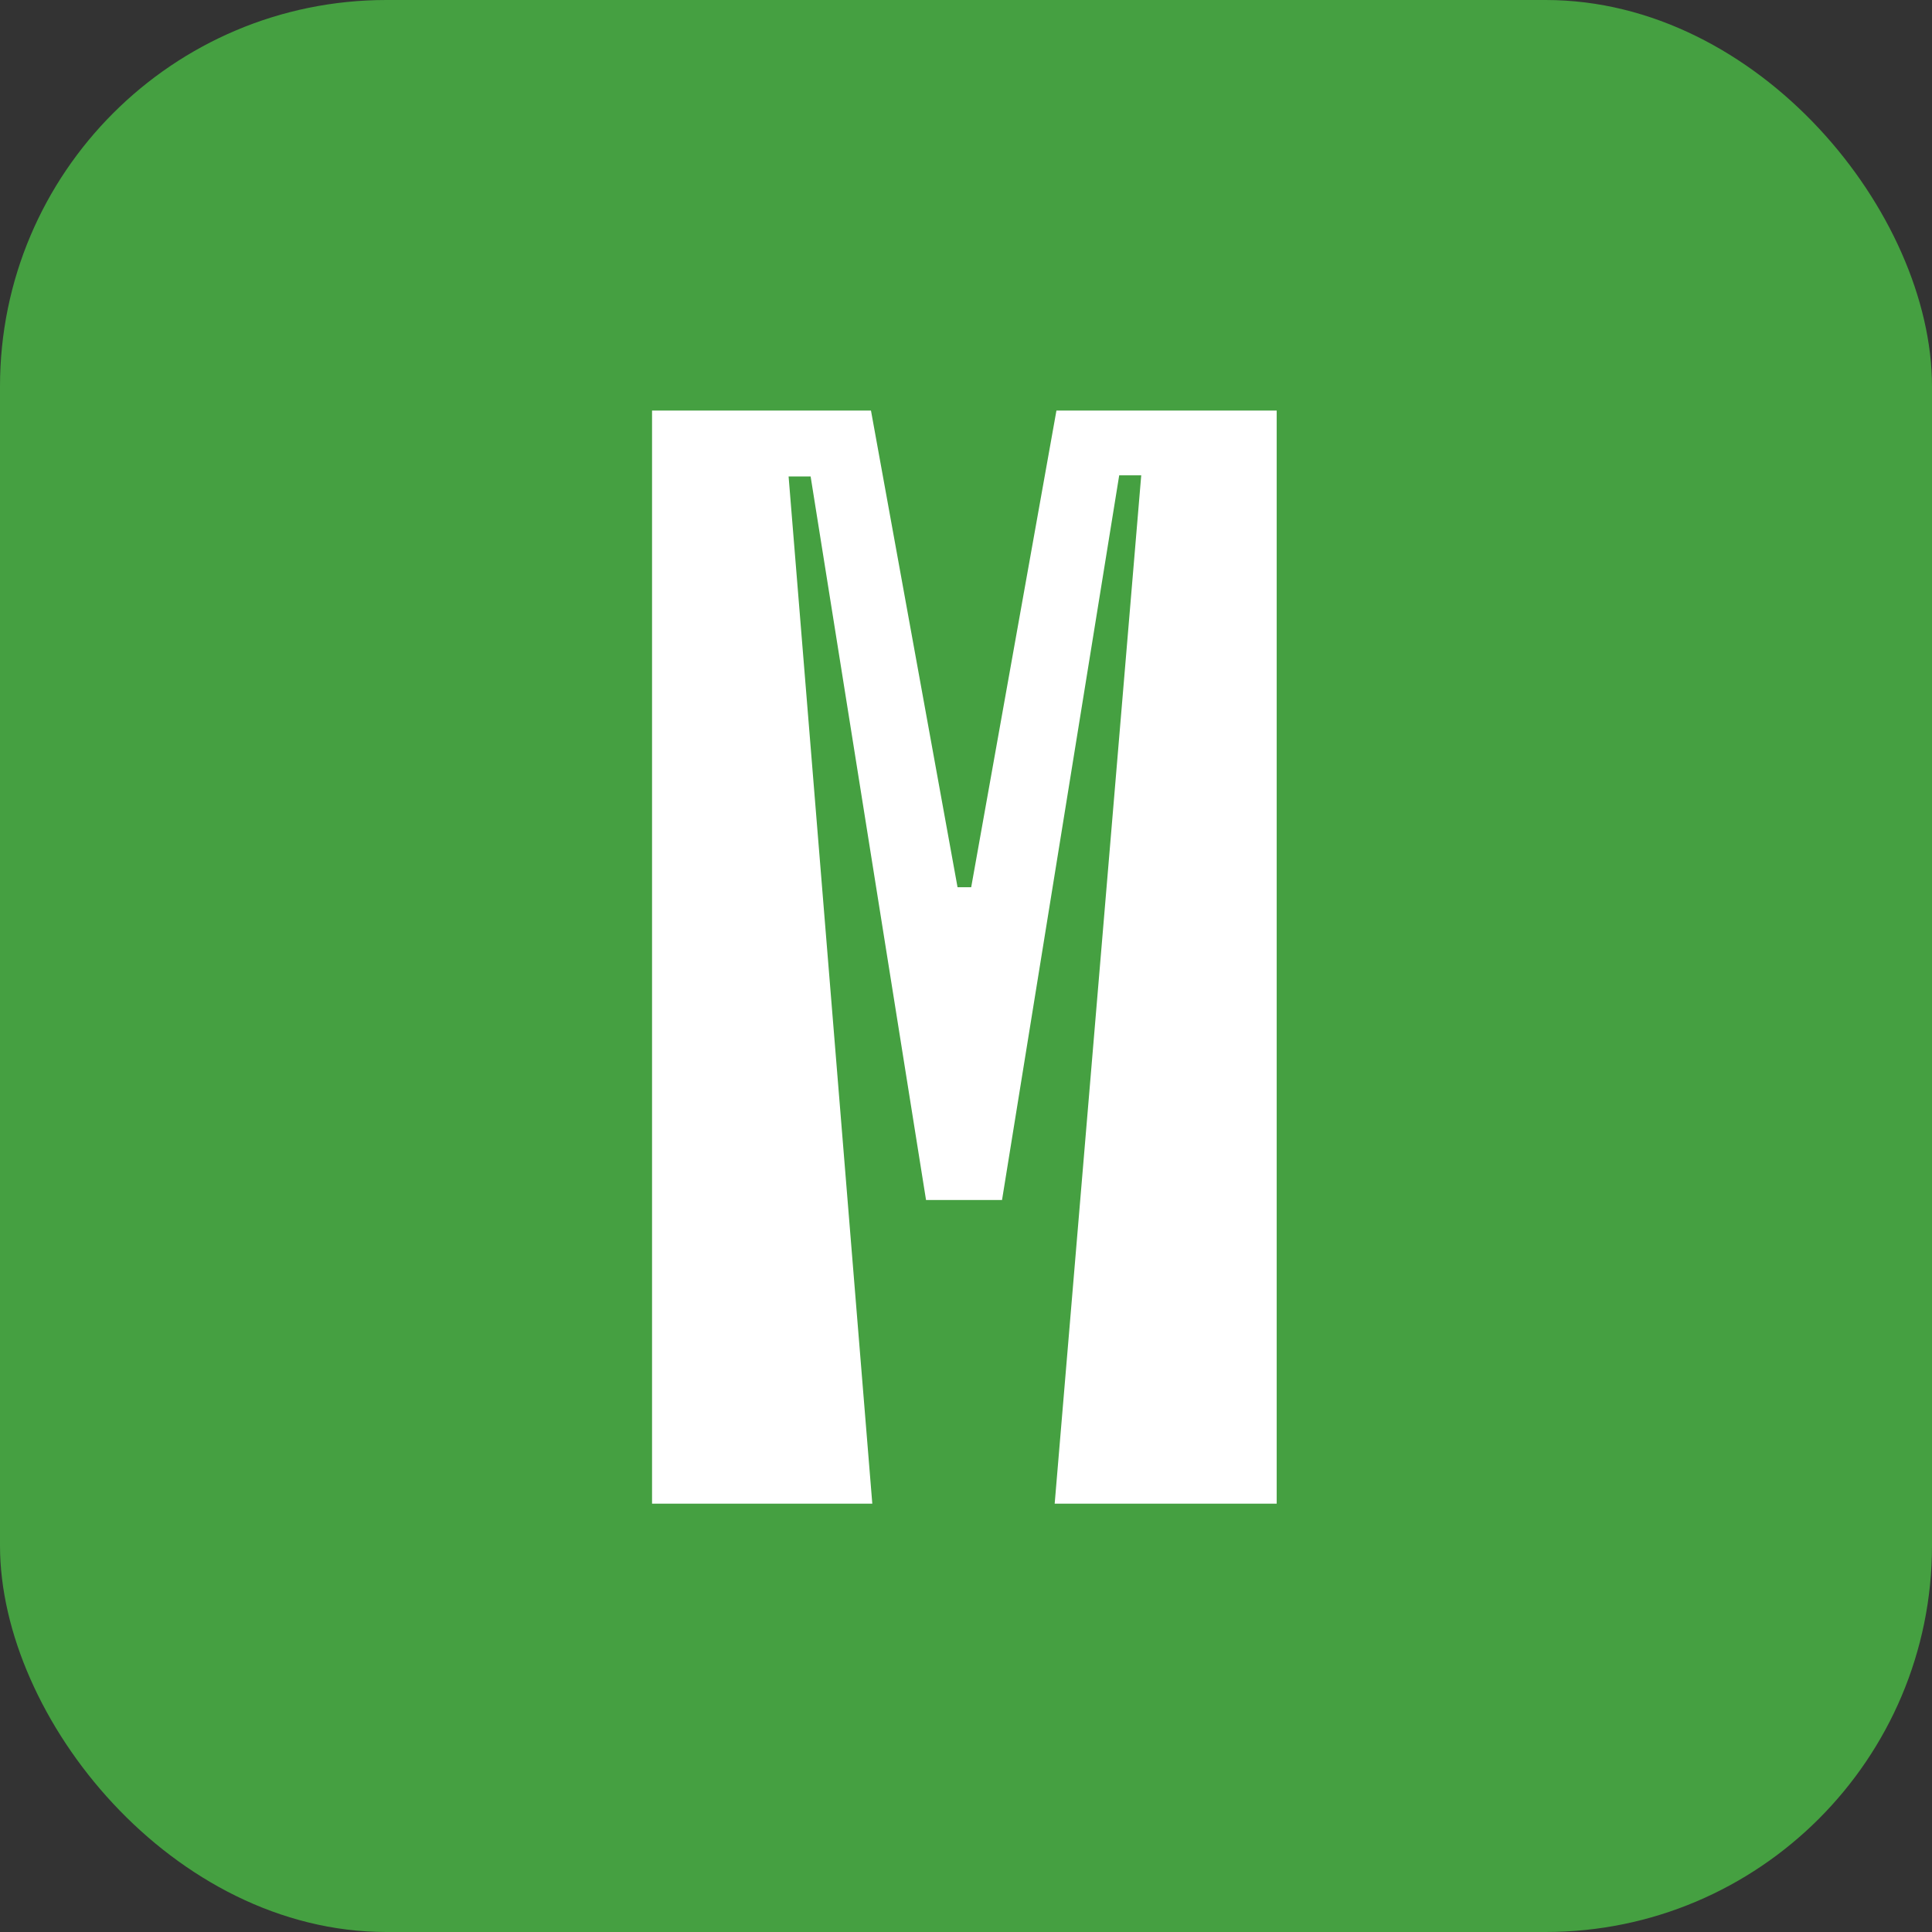
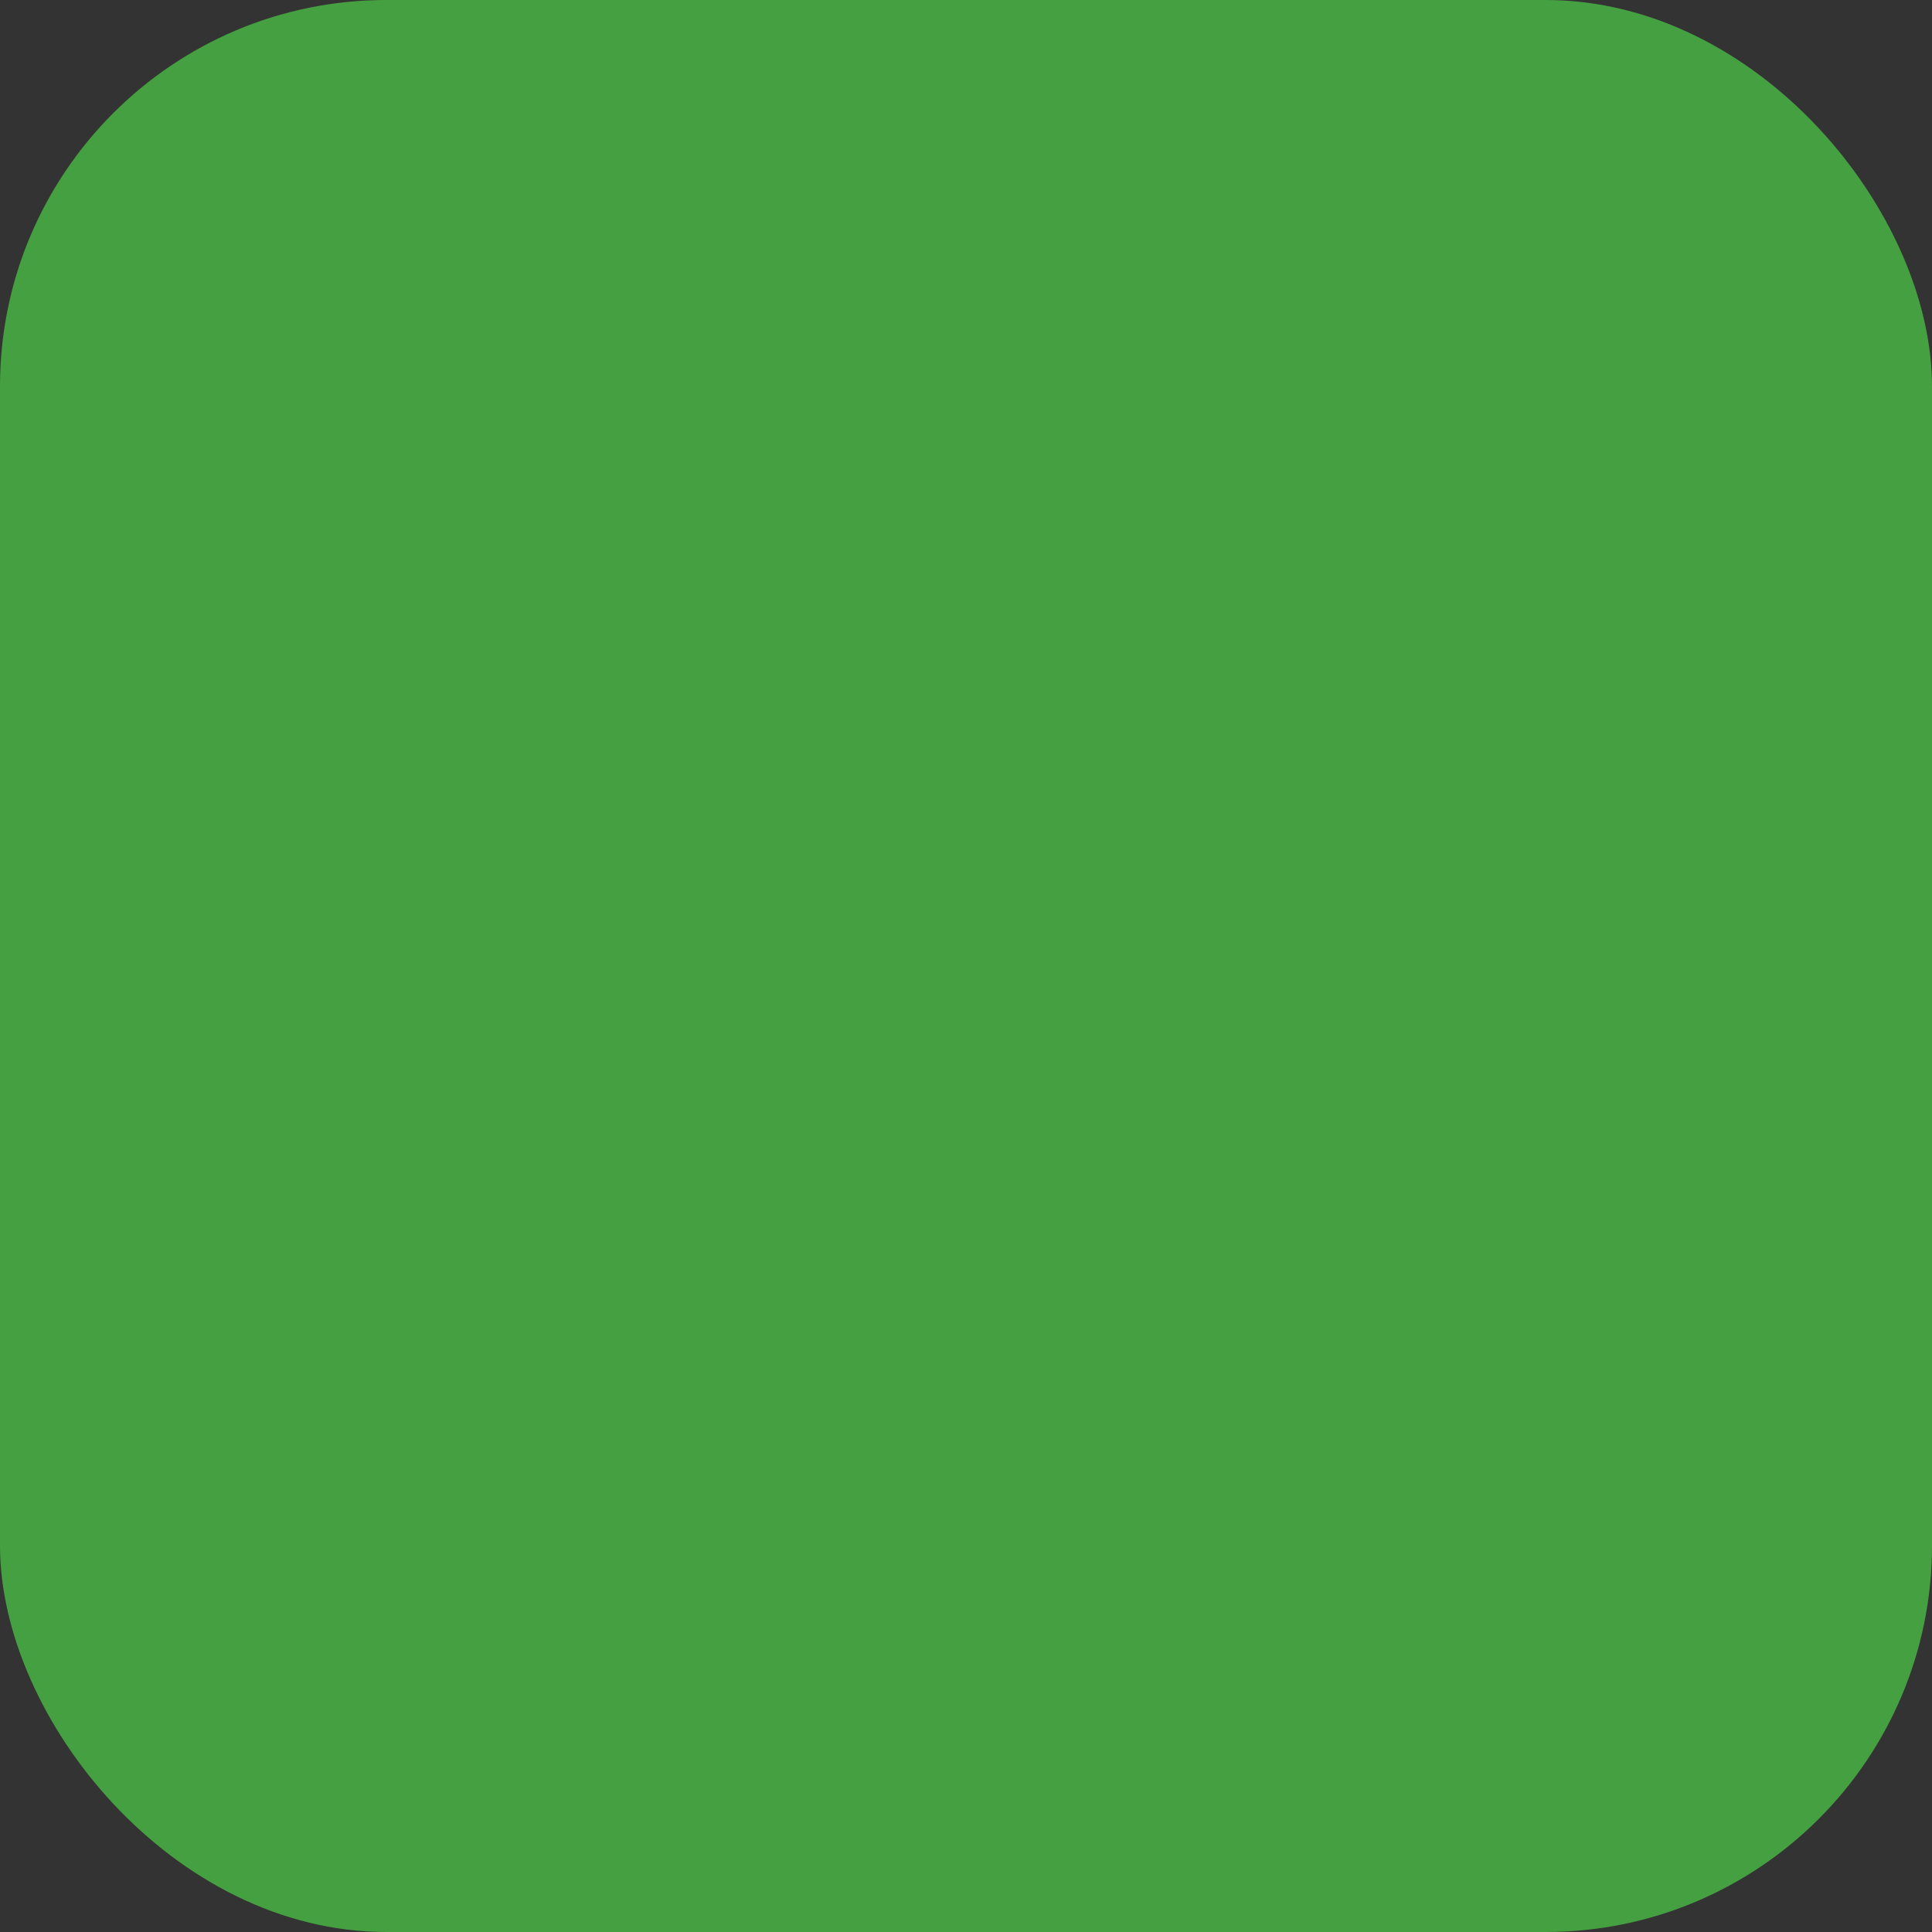
<svg xmlns="http://www.w3.org/2000/svg" width="80" height="80" viewBox="0 0 80 80" fill="none">
  <rect x="0" y="0" width="80" height="80" fill="#333333" stroke="none" />
  <rect width="80" height="80" rx="16" fill="#45A041" />
-   <path fill-rule="evenodd" clip-rule="evenodd" d="M27 17V62.263H36.12L32.654 19.729H33.566L38.345 49.689H41.492L46.344 19.682H47.256L43.672 62.263H52.865V17H43.745L40.215 36.739H39.65L36.065 17H27Z" fill="white" />
</svg>